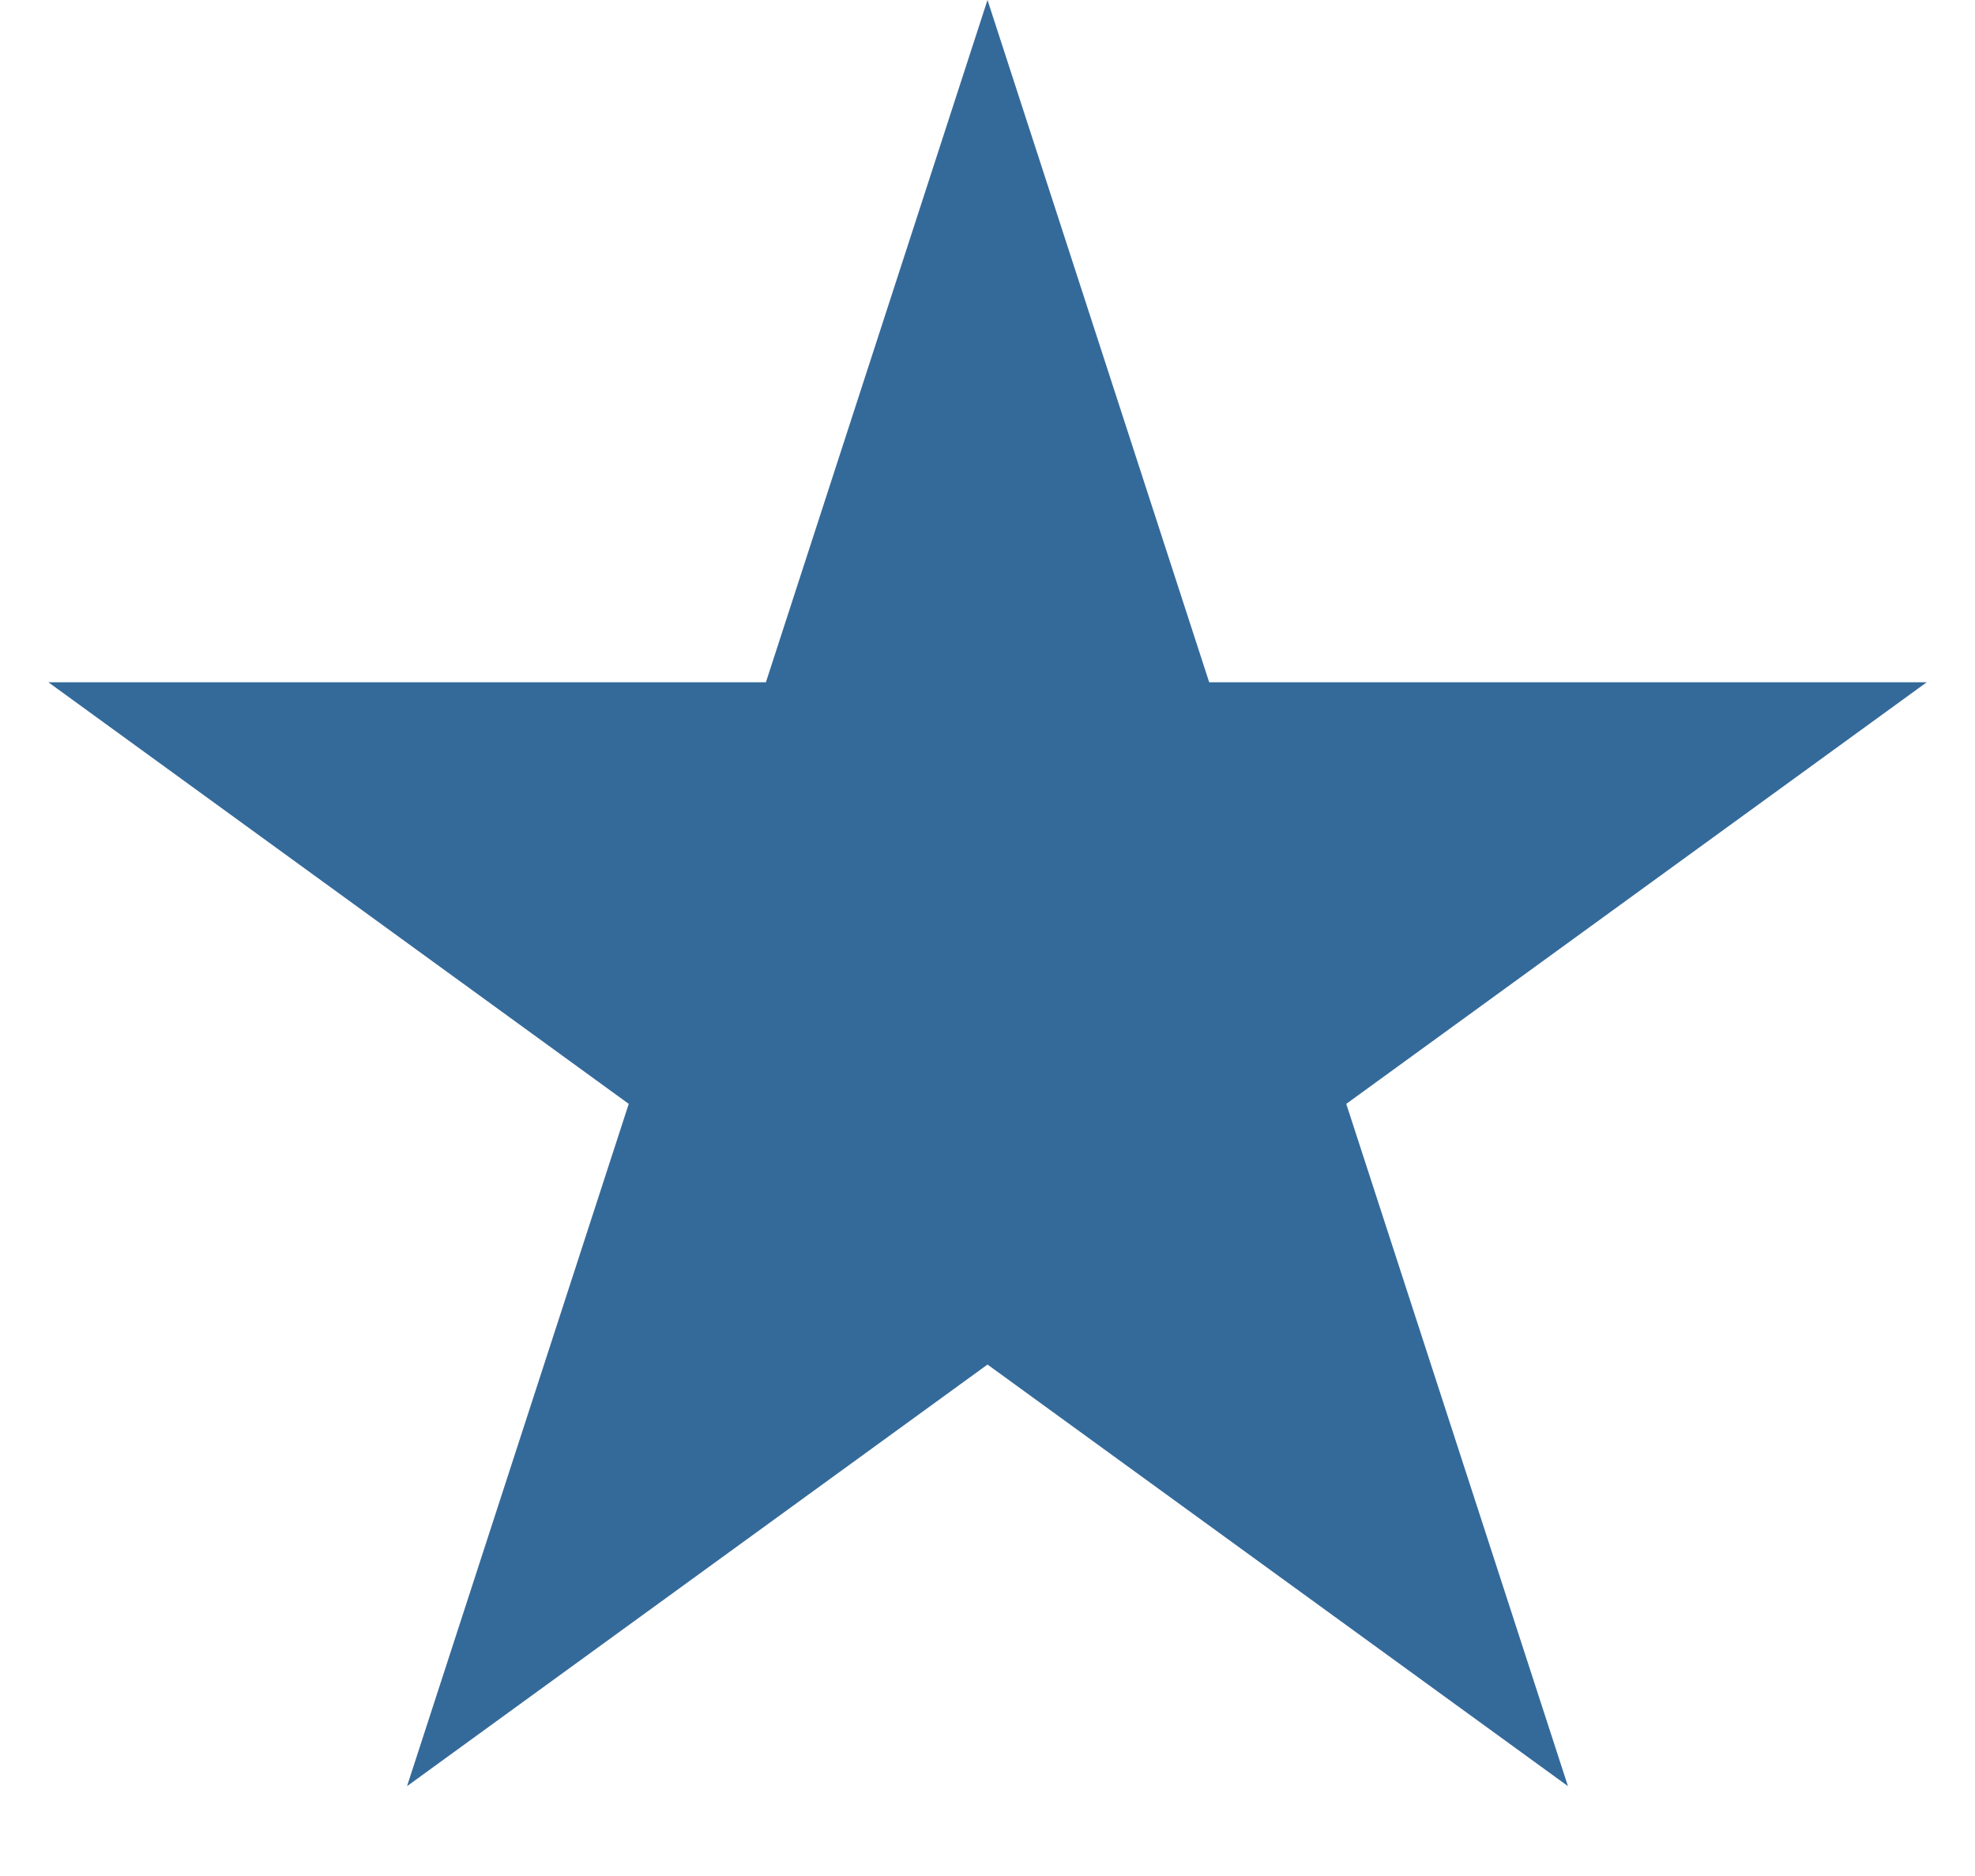
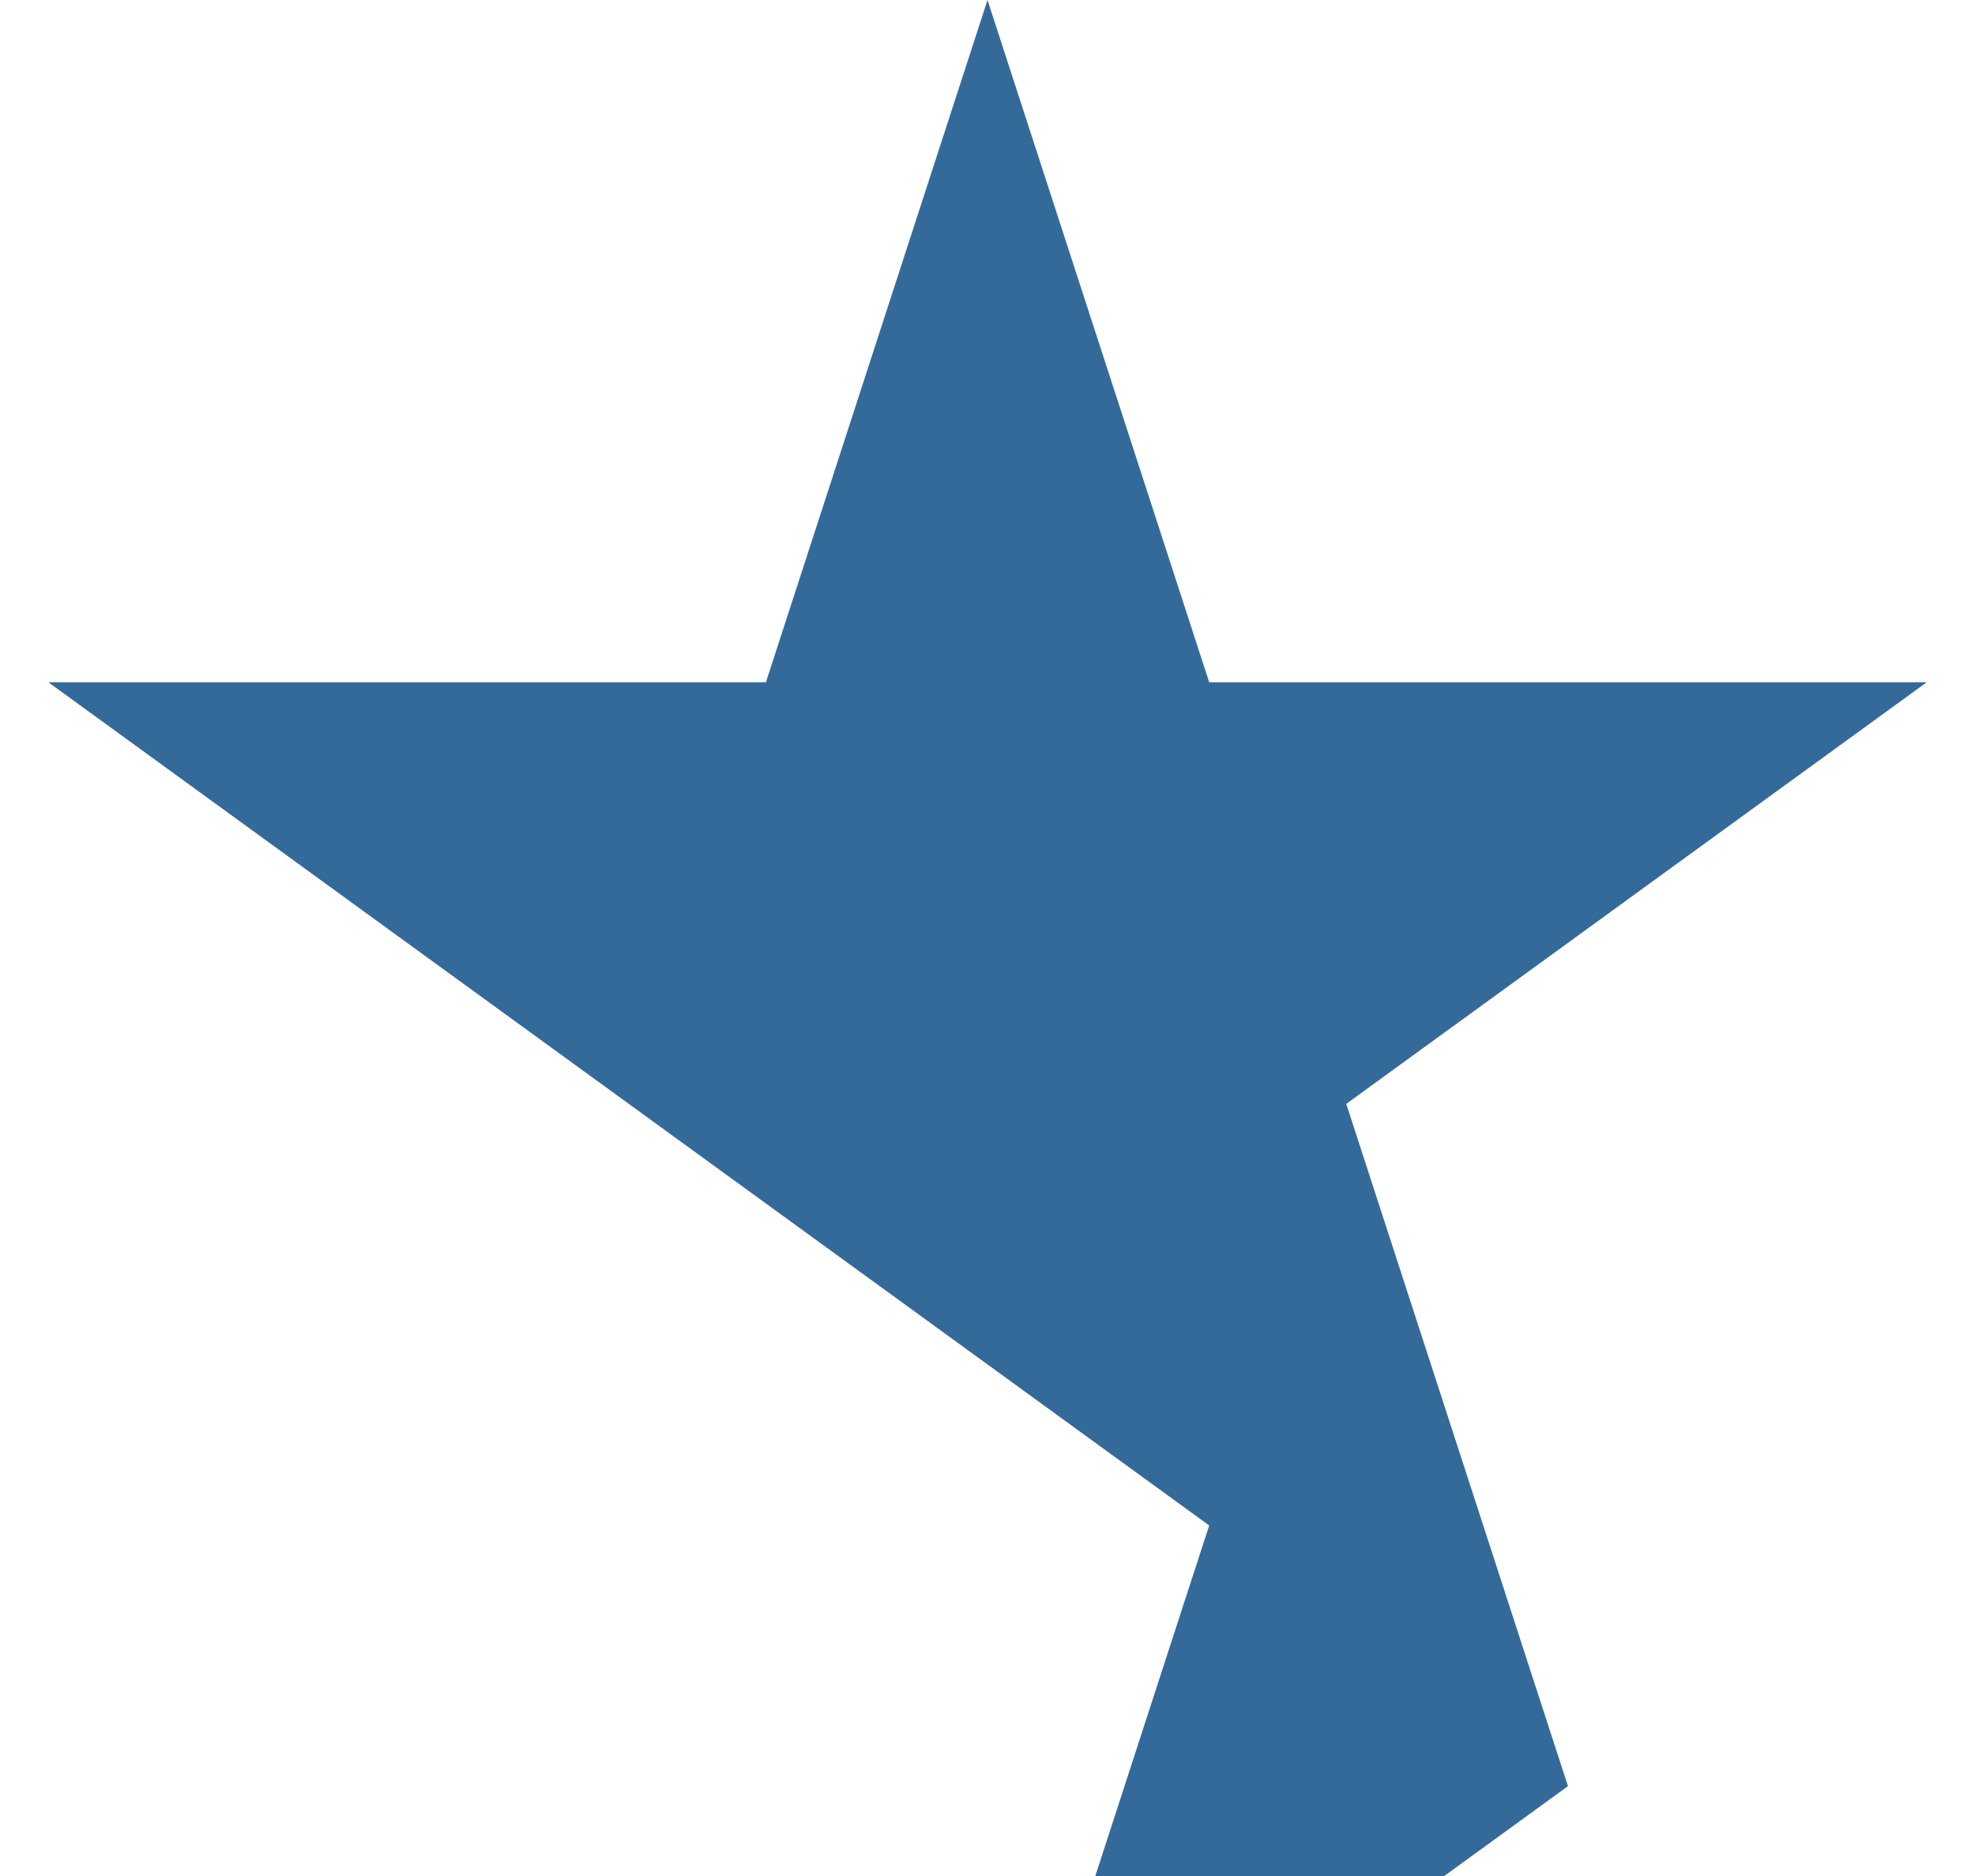
<svg xmlns="http://www.w3.org/2000/svg" width="20" height="19" fill="none">
-   <path d="m10 0 2.245 6.91h7.266l-5.878 4.27 2.245 6.91L10 13.82l-5.878 4.27 2.245-6.91L.49 6.91h7.266L10 0Z" fill="#346A9A" />
+   <path d="m10 0 2.245 6.91h7.266l-5.878 4.27 2.245 6.91l-5.878 4.27 2.245-6.91L.49 6.91h7.266L10 0Z" fill="#346A9A" />
</svg>